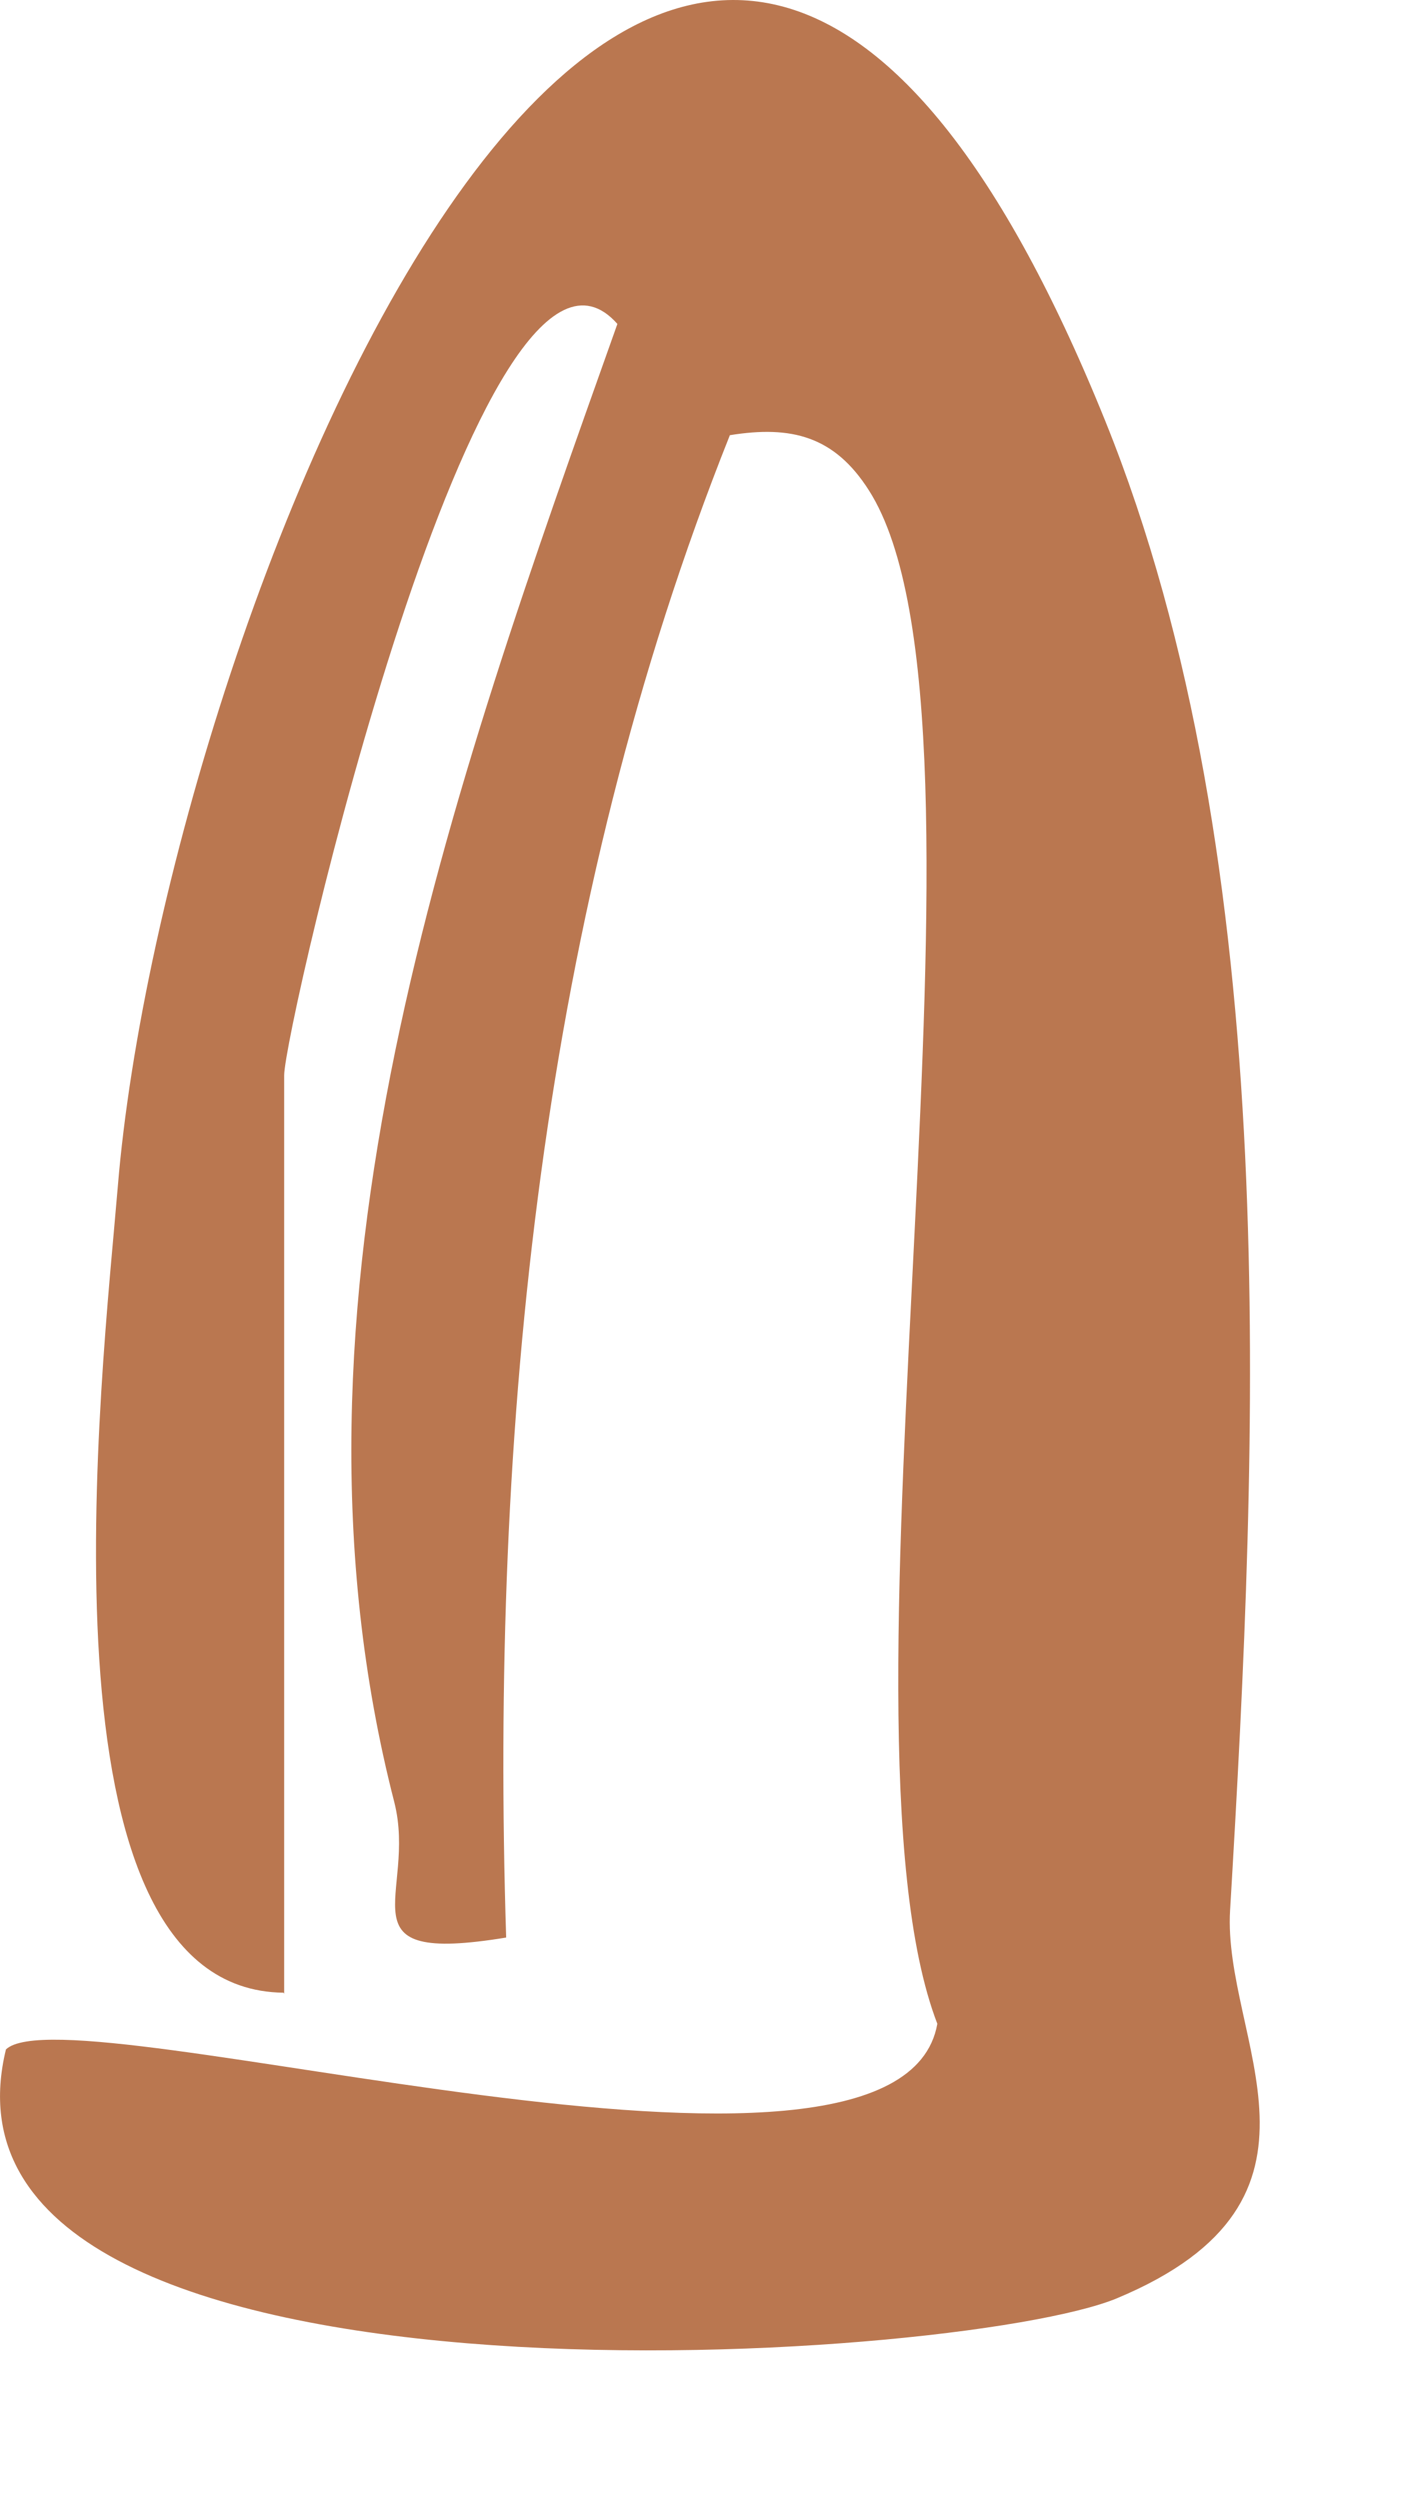
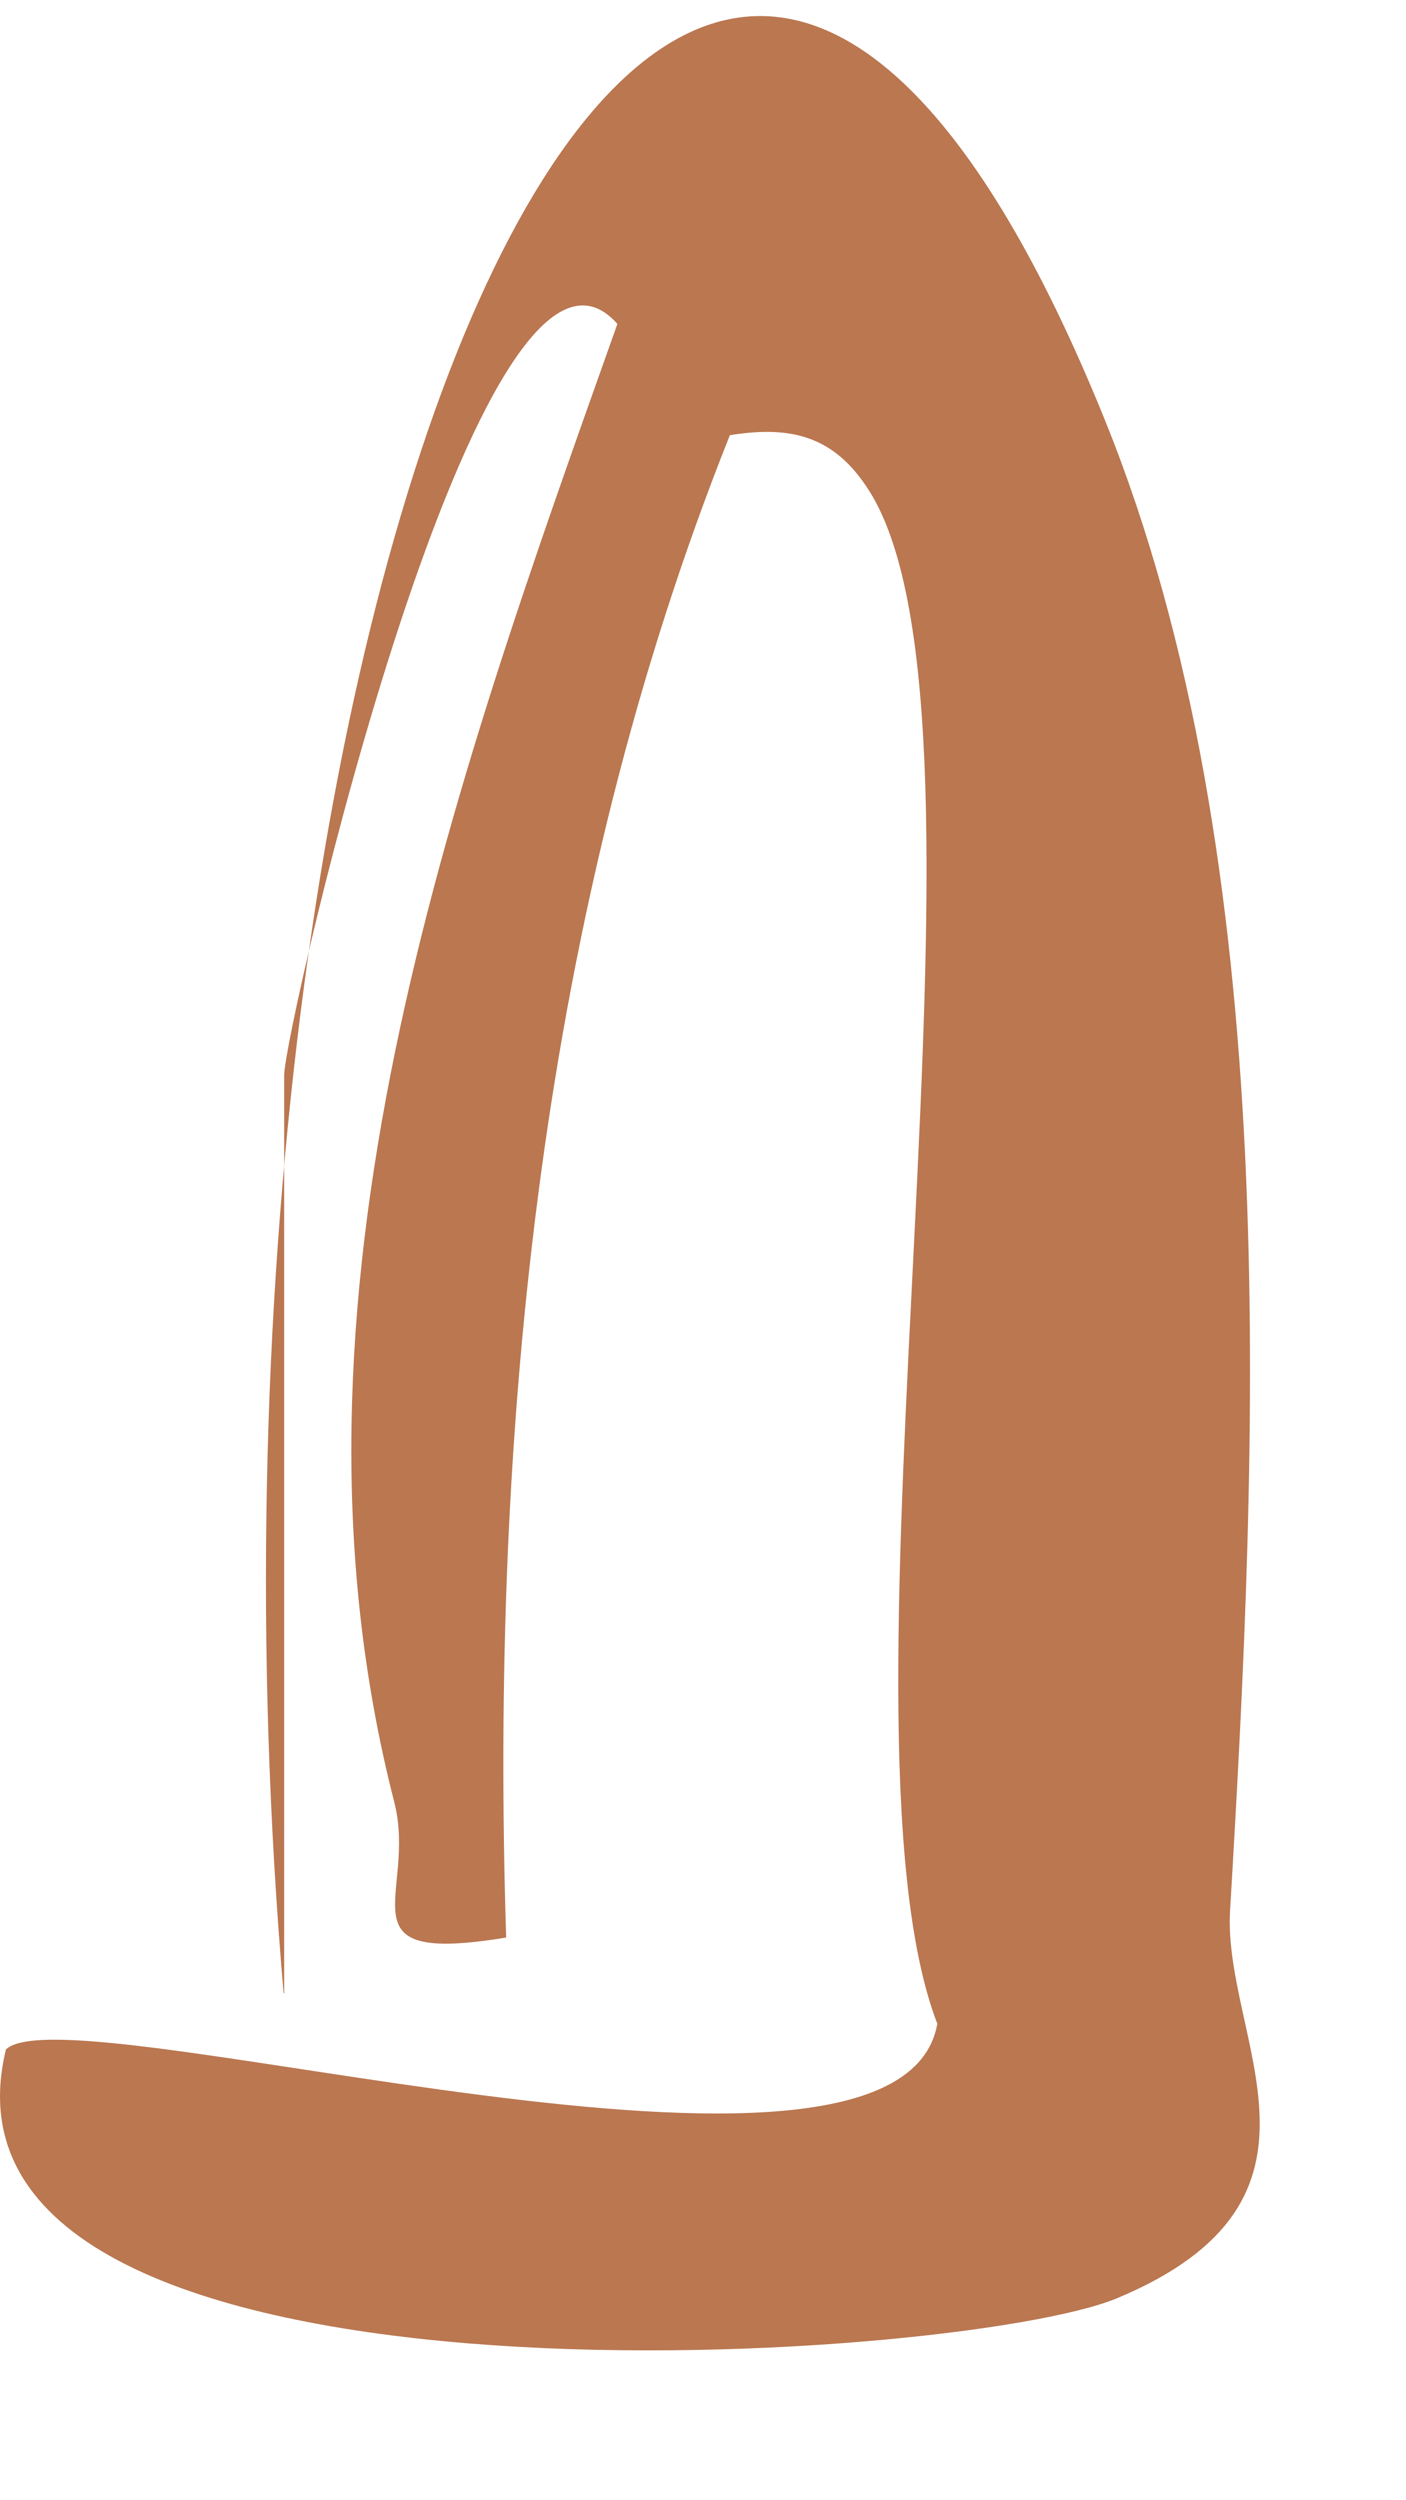
<svg xmlns="http://www.w3.org/2000/svg" fill="none" height="100%" overflow="visible" preserveAspectRatio="none" style="display: block;" viewBox="0 0 9 16" width="100%">
-   <path d="M1.815 12.752C0.184 12.734 0.654 8.798 0.754 7.594C1.056 3.925 4.28 -4.214 7.073 2.689C8.22 5.524 8.052 9.232 7.874 12.224C7.824 13.047 8.668 14.073 7.151 14.707C6.136 15.131 -0.561 15.583 0.038 13.115C0.447 12.727 5.755 14.337 6 12.951C5.256 11.02 6.503 4.612 5.562 3.138C5.342 2.792 5.067 2.721 4.672 2.785C3.461 5.82 3.137 9.143 3.24 12.399C2.161 12.577 2.674 12.125 2.524 11.533C1.701 8.331 2.887 5.068 3.952 2.073C3.08 1.086 1.819 6.586 1.819 6.881V12.759L1.815 12.752Z" fill="#A95525" fill-opacity="0.8" id="Vector" />
+   <path d="M1.815 12.752C1.056 3.925 4.28 -4.214 7.073 2.689C8.22 5.524 8.052 9.232 7.874 12.224C7.824 13.047 8.668 14.073 7.151 14.707C6.136 15.131 -0.561 15.583 0.038 13.115C0.447 12.727 5.755 14.337 6 12.951C5.256 11.02 6.503 4.612 5.562 3.138C5.342 2.792 5.067 2.721 4.672 2.785C3.461 5.82 3.137 9.143 3.24 12.399C2.161 12.577 2.674 12.125 2.524 11.533C1.701 8.331 2.887 5.068 3.952 2.073C3.08 1.086 1.819 6.586 1.819 6.881V12.759L1.815 12.752Z" fill="#A95525" fill-opacity="0.8" id="Vector" />
</svg>